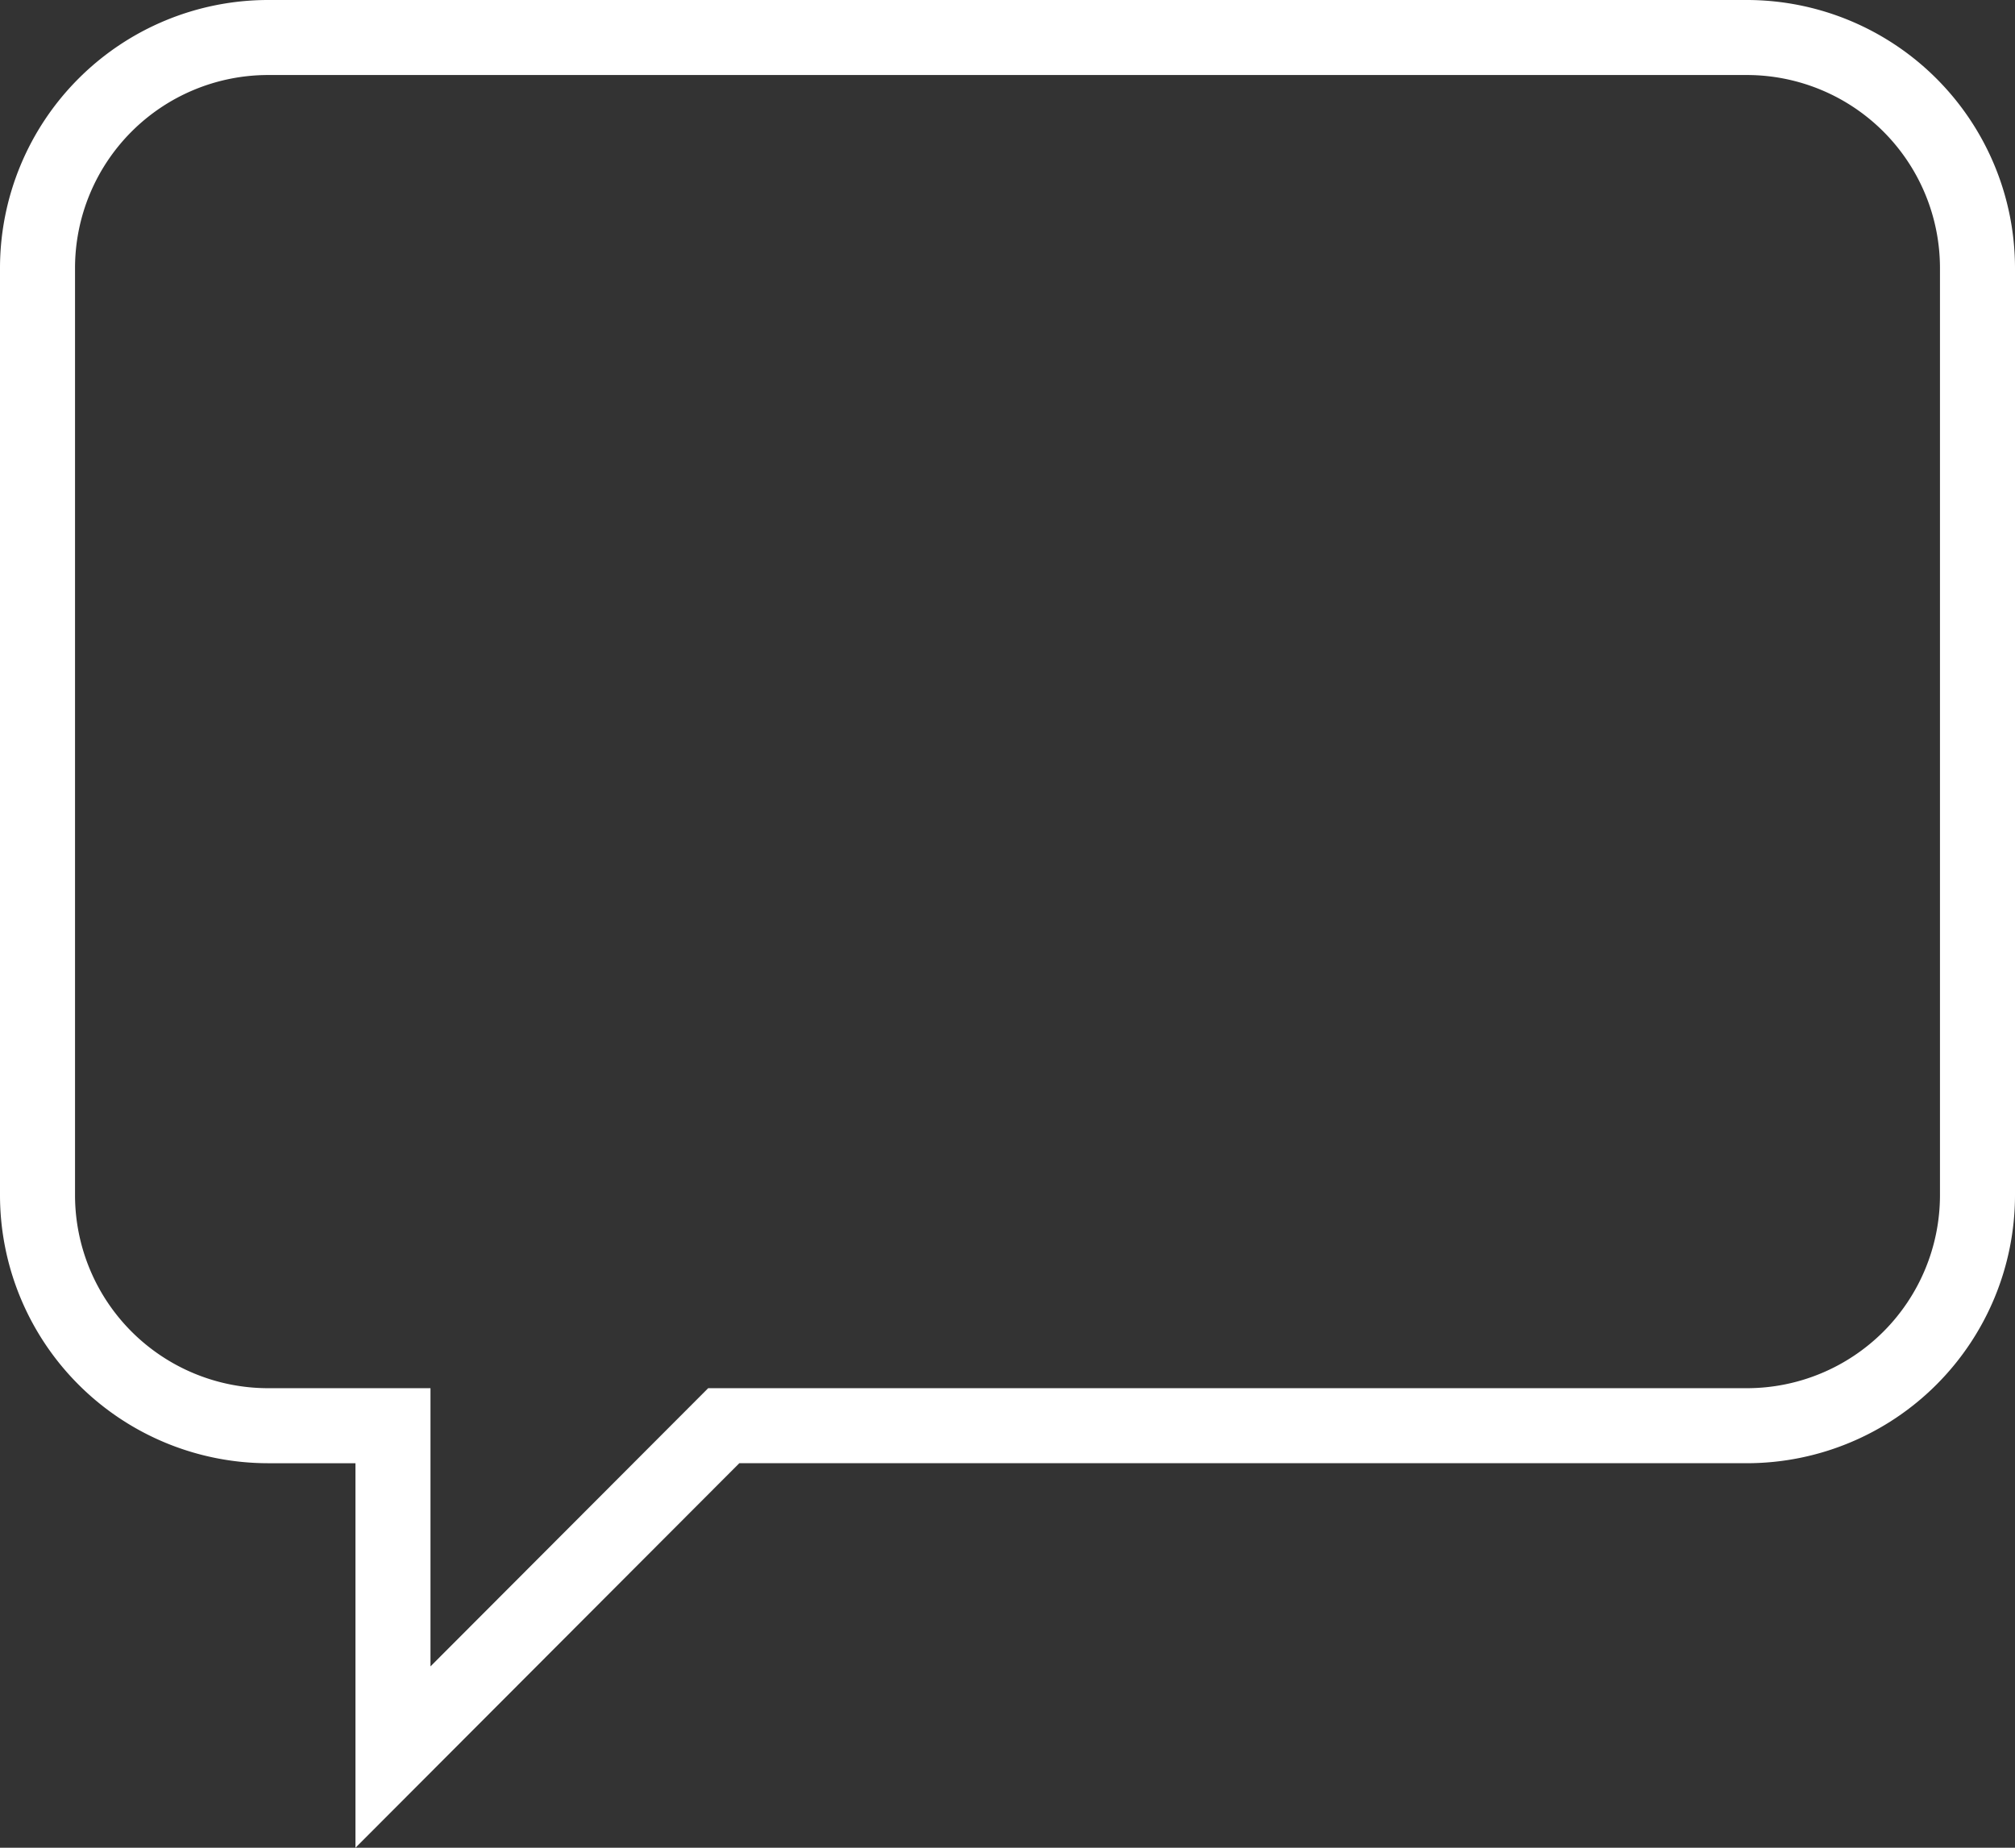
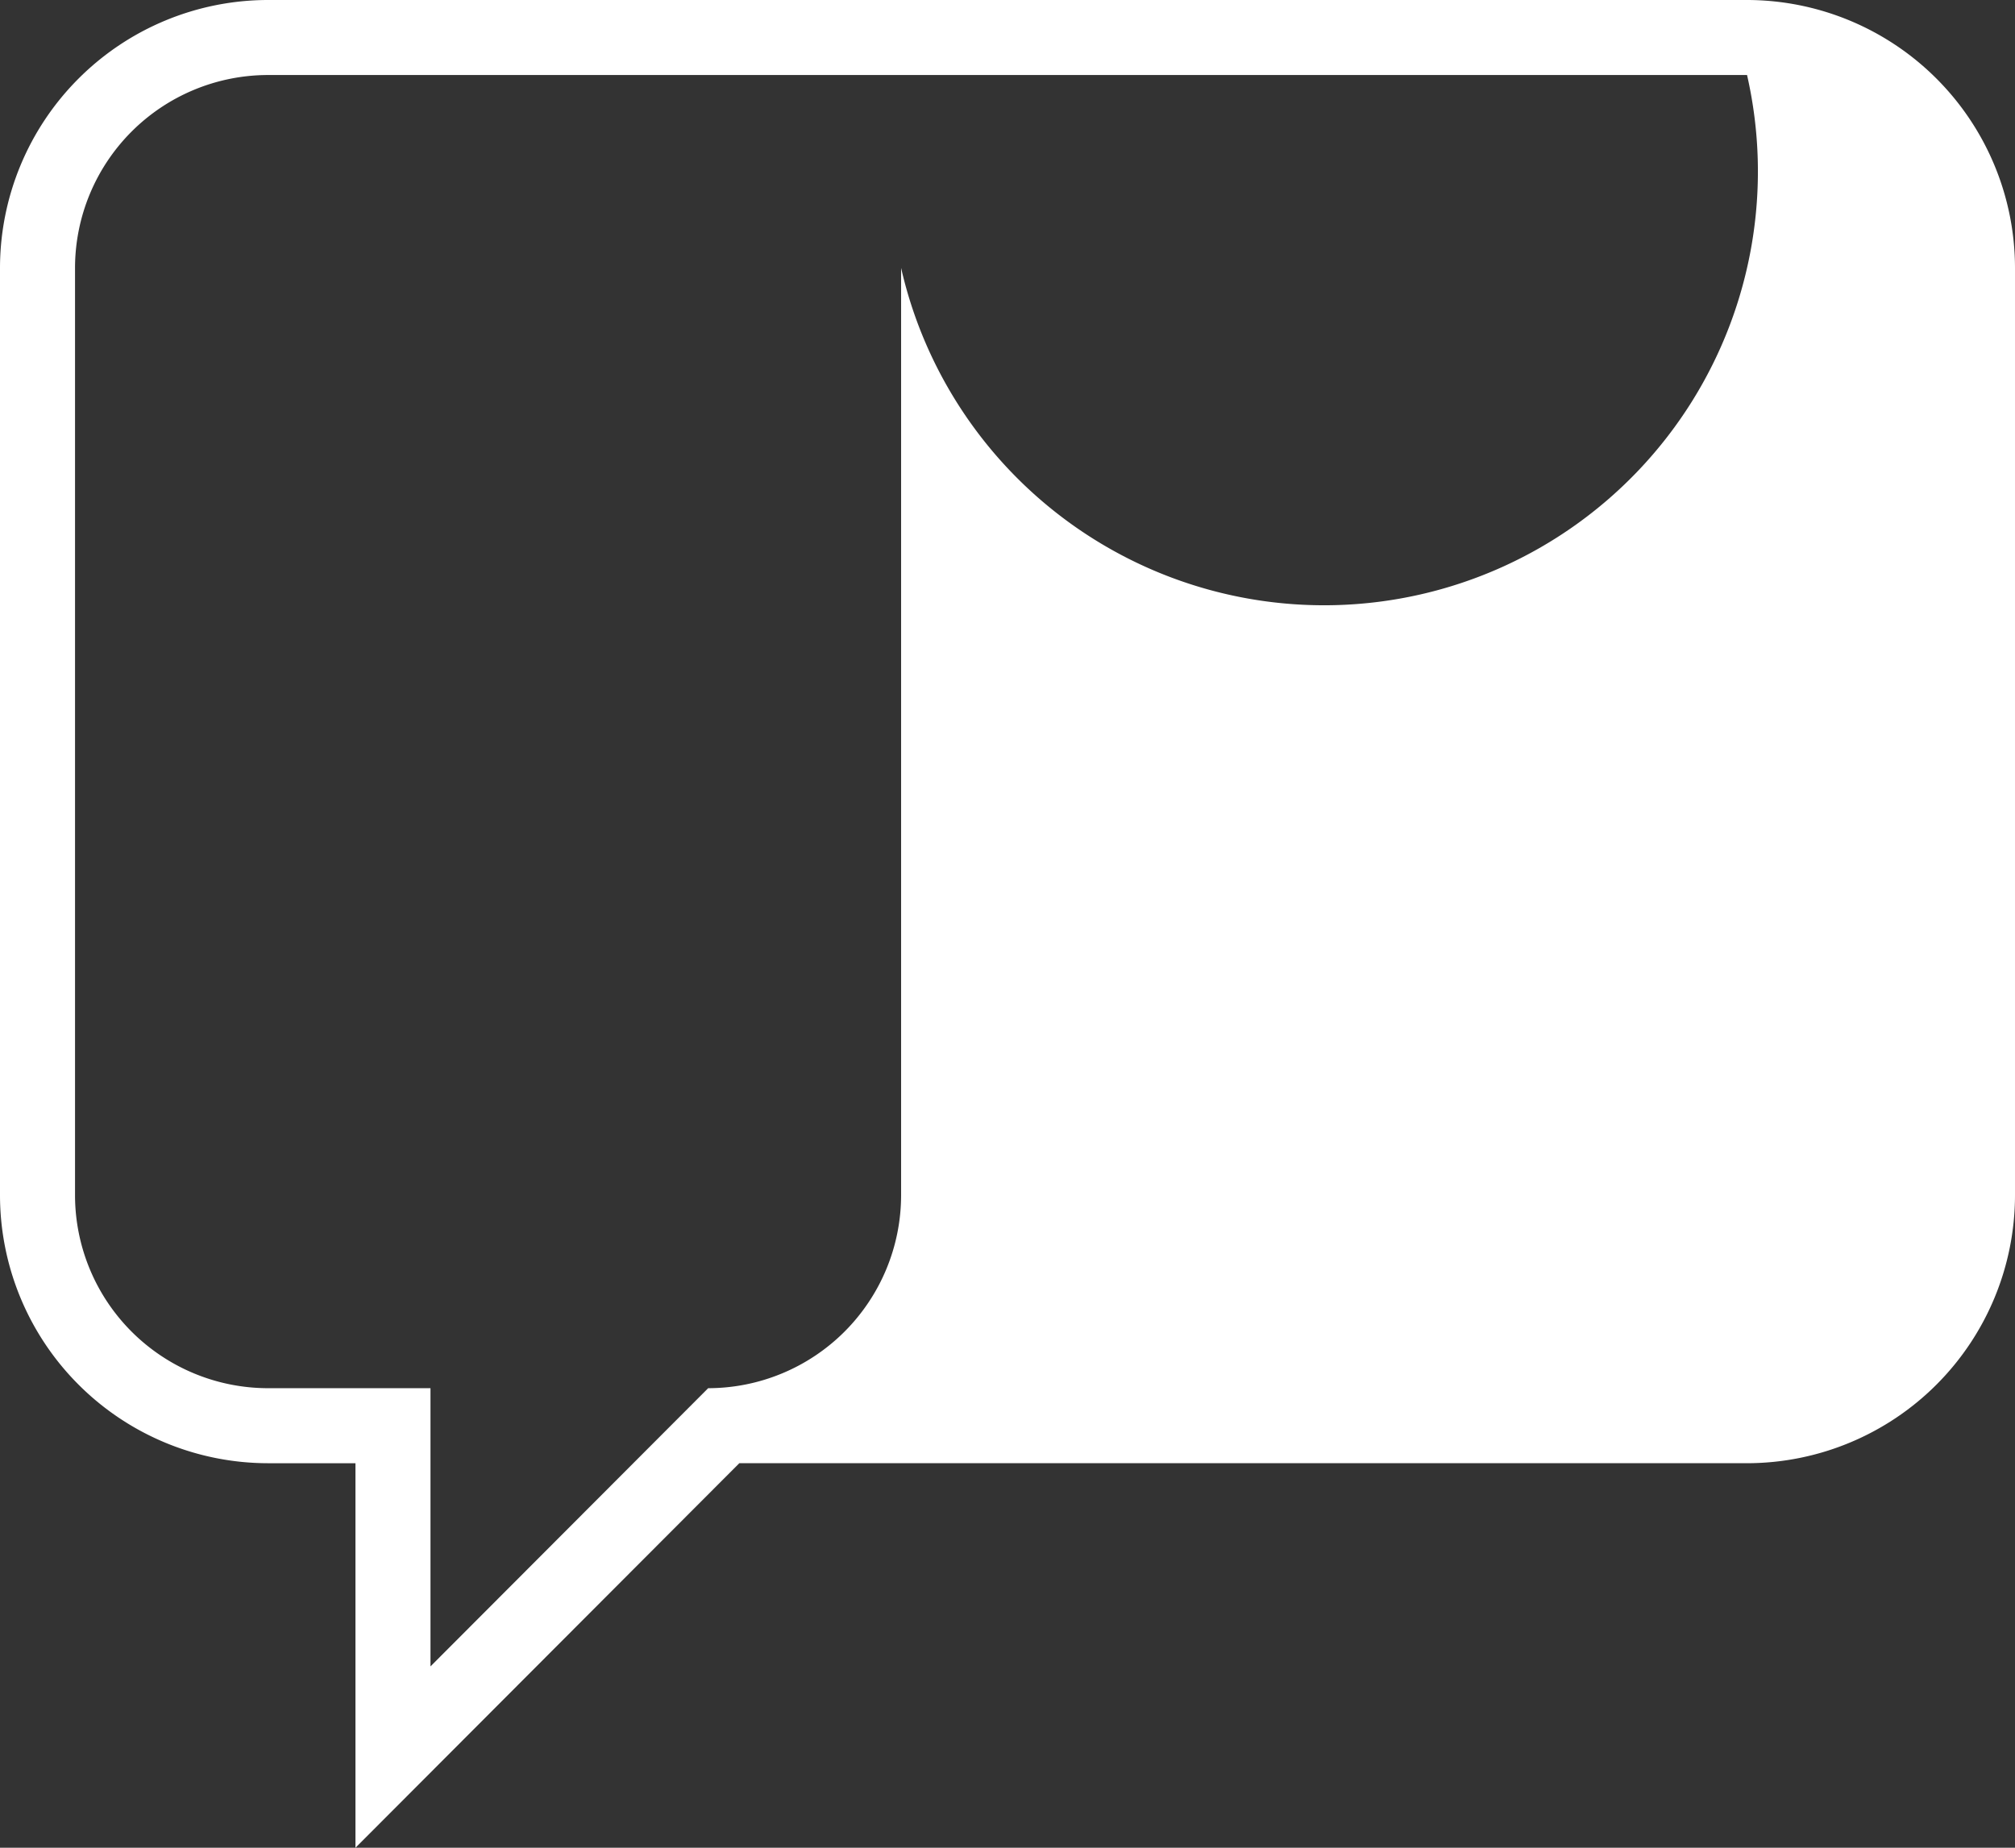
<svg xmlns="http://www.w3.org/2000/svg" width="188" height="172.411" viewBox="0 0 188 172.411">
  <rect x="0" y="0" width="188" height="172.411" fill="#333333" stroke="none" />
-   <path fill="#ffffff" id="Pfad_9" data-name="Pfad 9" d="M31.164,170.412V134.531H23a25.028,25.028,0,0,1-25-25V23A25.028,25.028,0,0,1,23-2H161a25.028,25.028,0,0,1,25,25v86.53a25.028,25.028,0,0,1-25,25H66.977ZM23,5A18.02,18.02,0,0,0,5,23v86.53a18.02,18.02,0,0,0,18,18H38.164v25.958l25.909-25.958H161a18.02,18.02,0,0,0,18-18V23A18.02,18.02,0,0,0,161,5Z" transform="translate(2 2)" />
+   <path fill="#ffffff" id="Pfad_9" data-name="Pfad 9" d="M31.164,170.412V134.531H23a25.028,25.028,0,0,1-25-25V23A25.028,25.028,0,0,1,23-2H161a25.028,25.028,0,0,1,25,25v86.53a25.028,25.028,0,0,1-25,25H66.977ZM23,5A18.02,18.02,0,0,0,5,23v86.53a18.02,18.02,0,0,0,18,18H38.164v25.958l25.909-25.958a18.02,18.02,0,0,0,18-18V23A18.02,18.02,0,0,0,161,5Z" transform="translate(2 2)" />
</svg>